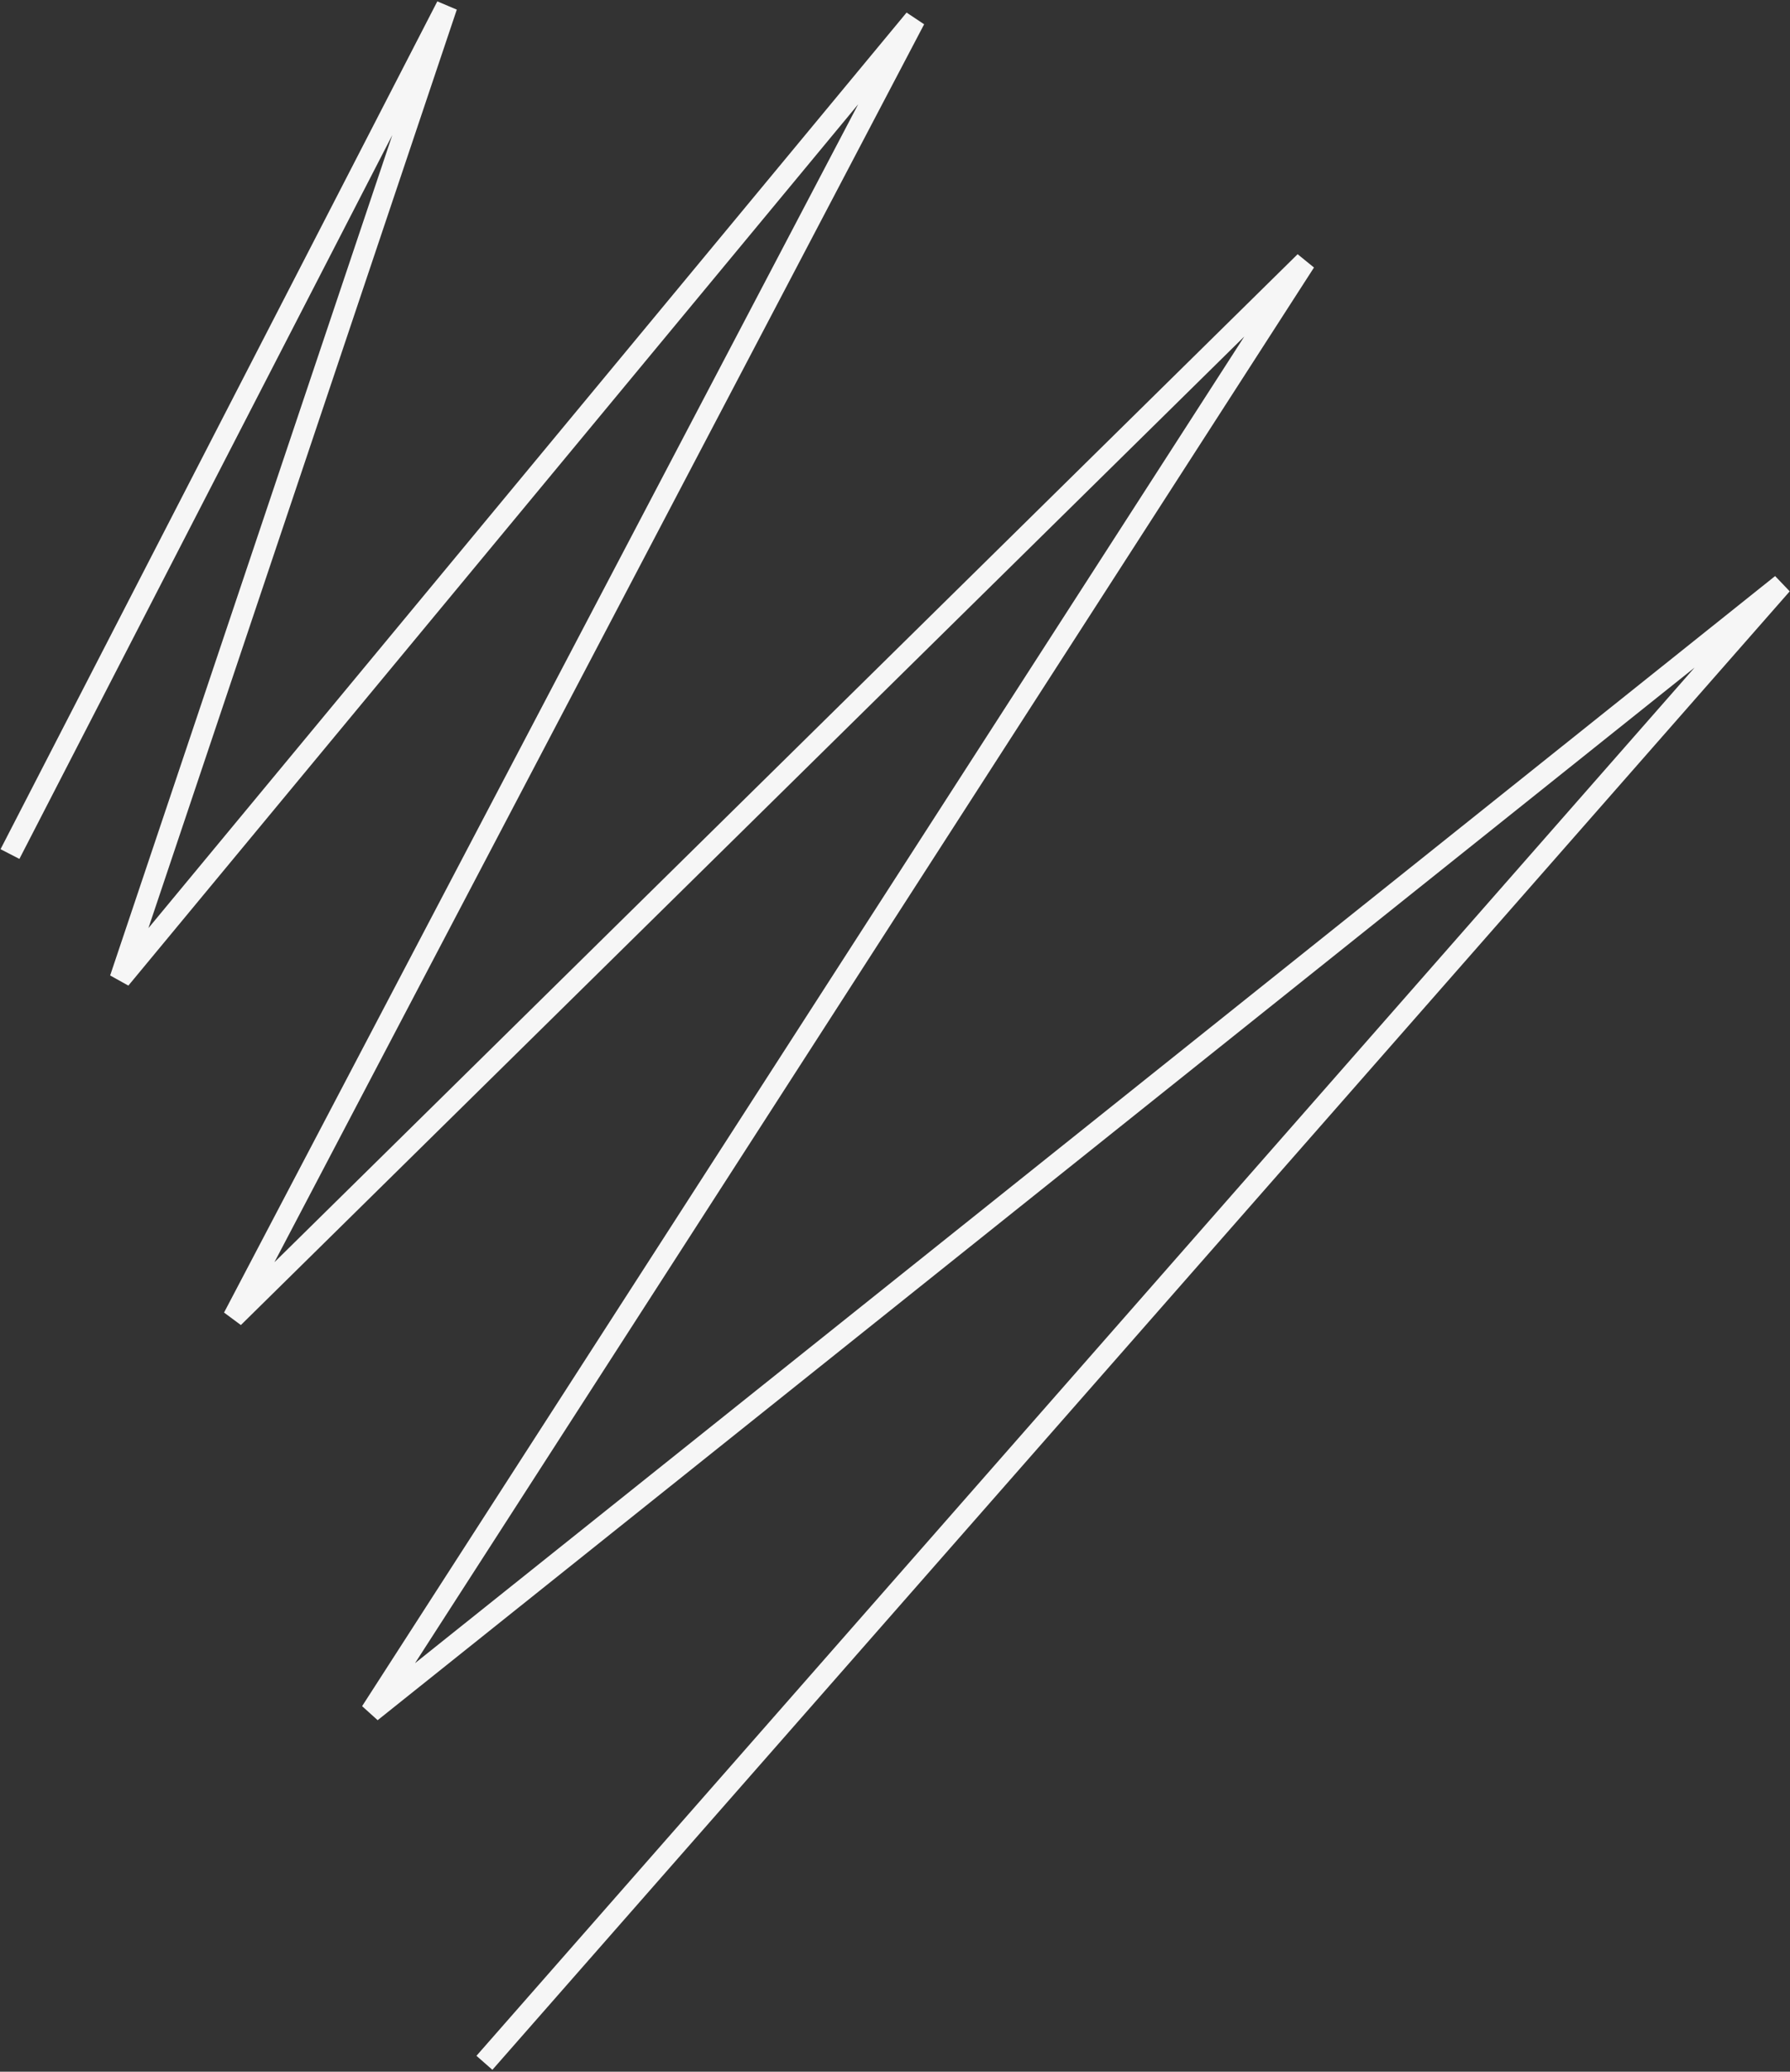
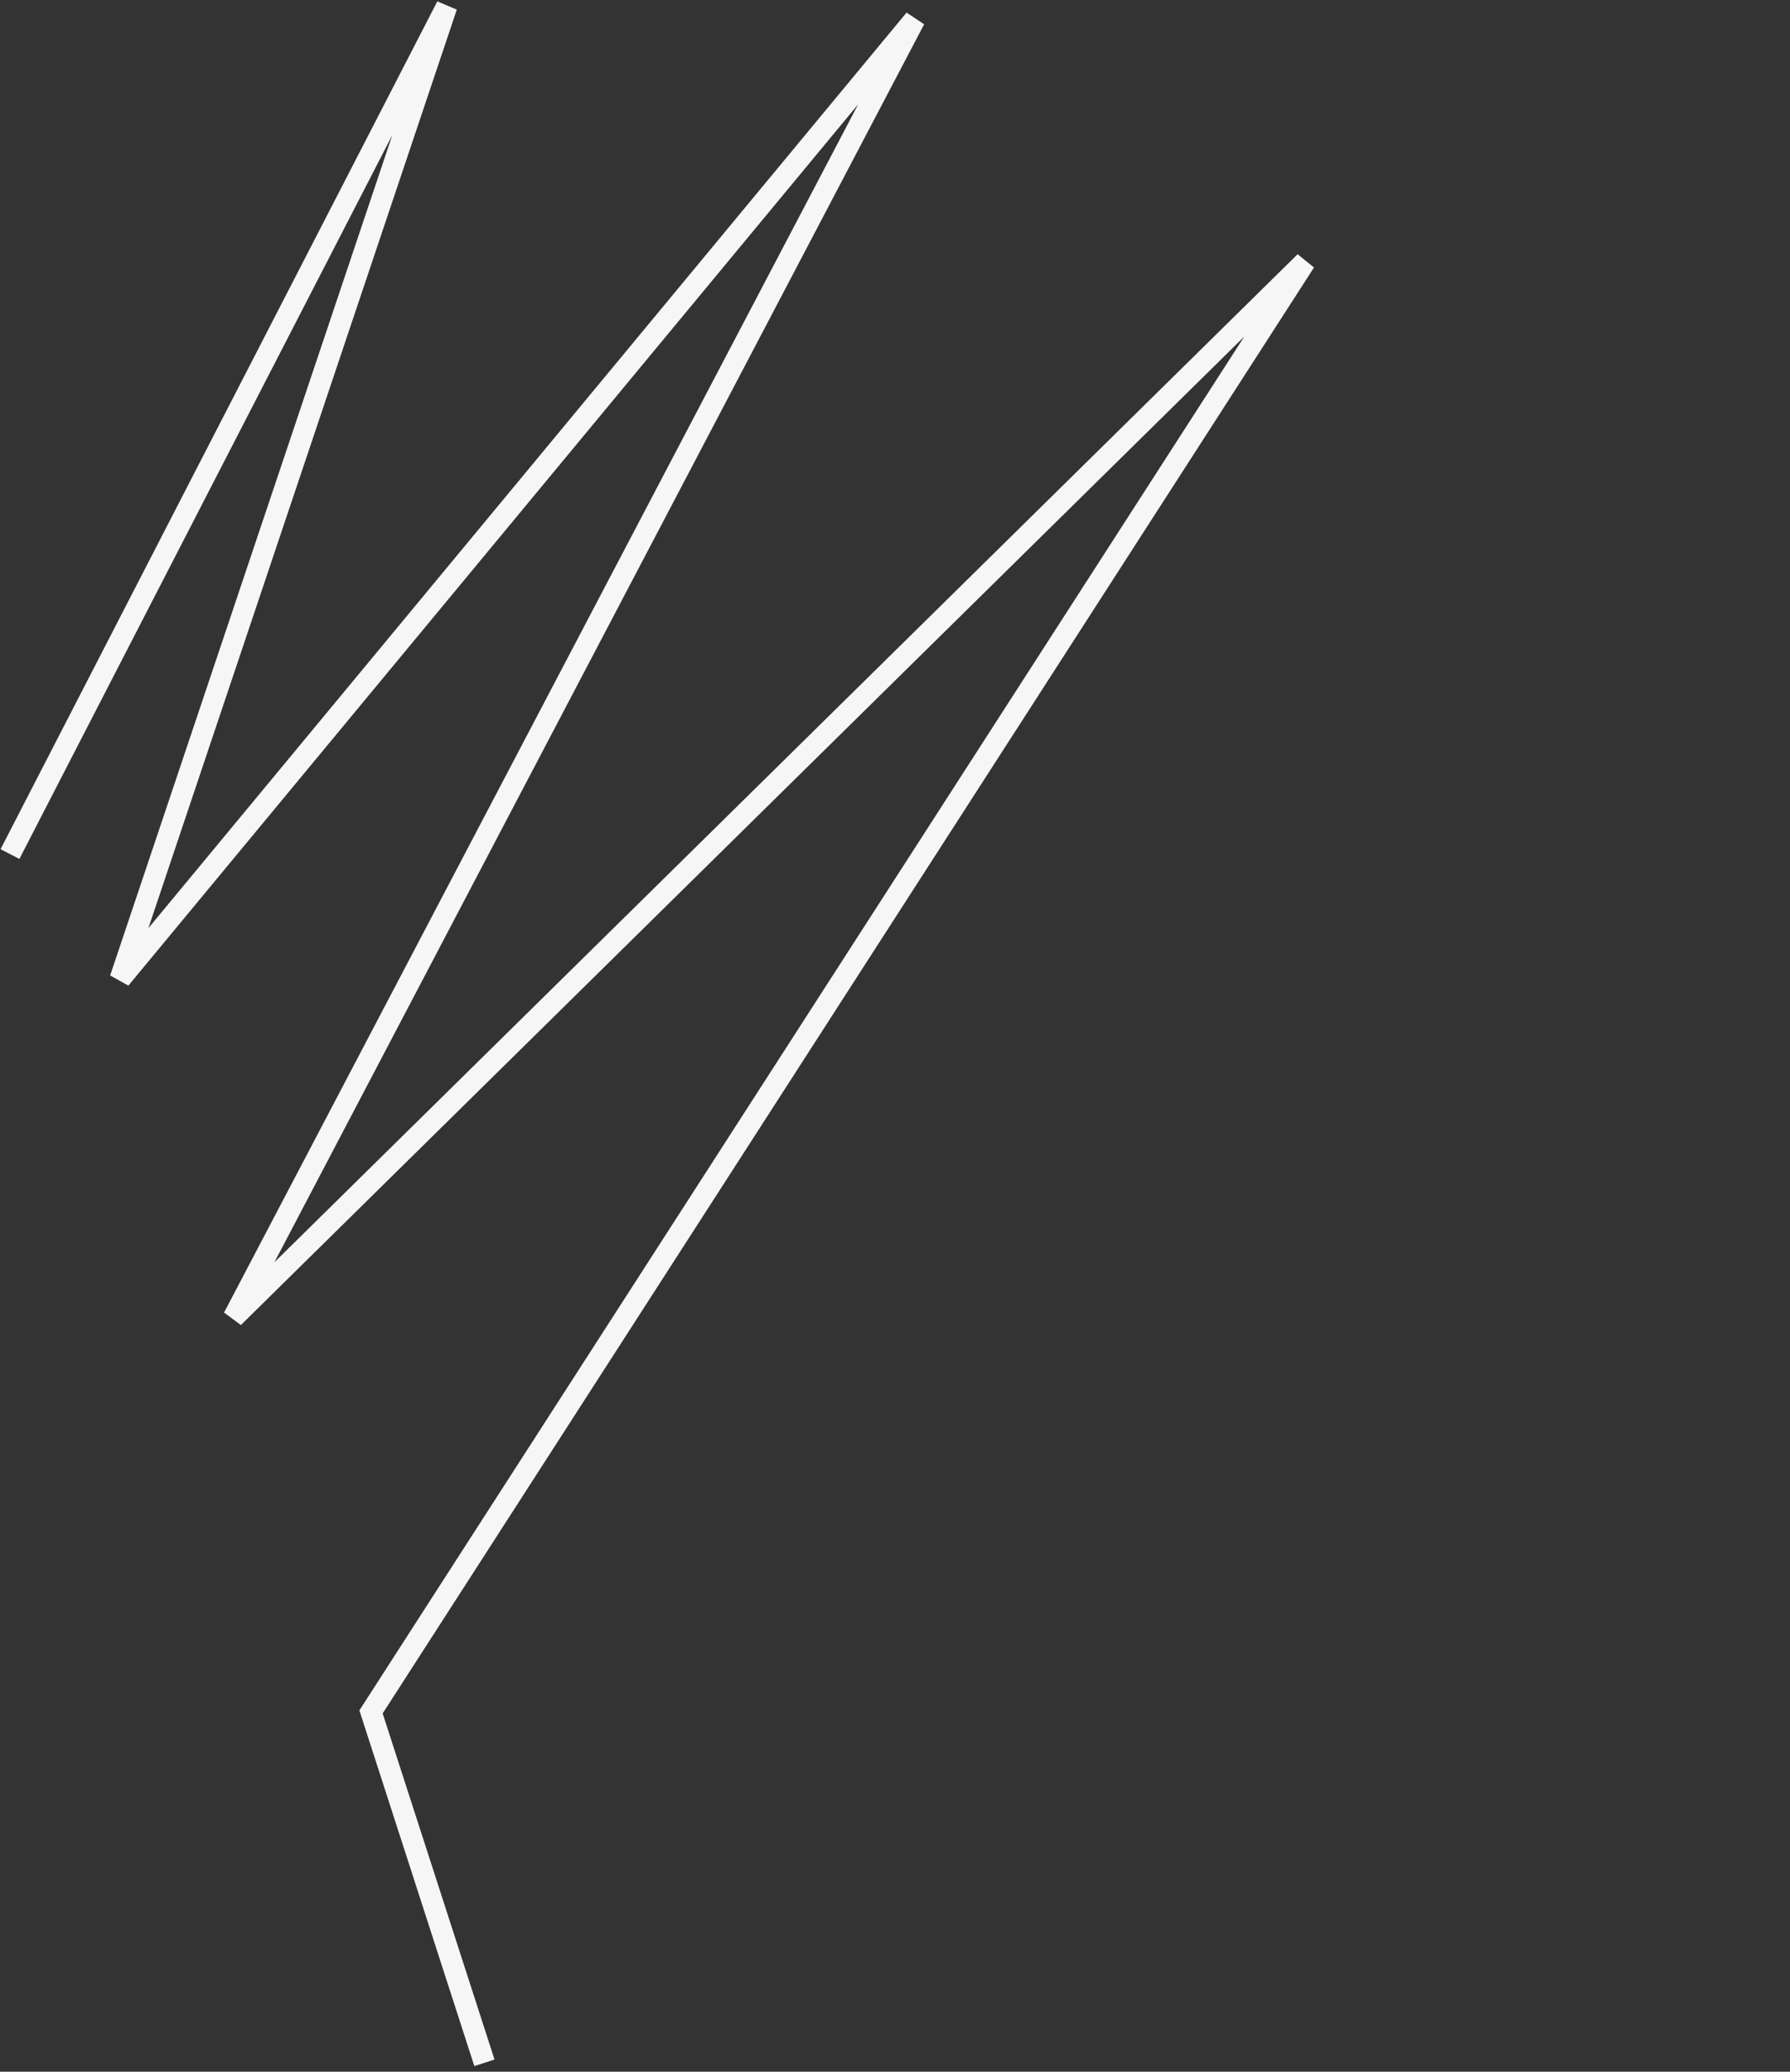
<svg xmlns="http://www.w3.org/2000/svg" width="675" height="781" viewBox="0 0 675 781" fill="none">
  <rect x="0" y="0" width="675" height="781" fill="#333333" stroke="none" />
-   <path d="M3.76 321.964L168.465 2.351L45.325 369.007L344.947 7.292L88.026 496.672L492.134 98.684L139.911 645.36L671.884 220.289L182.673 777.645" stroke="#F6F6F6" stroke-width="8" />
+   <path d="M3.76 321.964L168.465 2.351L45.325 369.007L344.947 7.292L88.026 496.672L492.134 98.684L139.911 645.36L182.673 777.645" stroke="#F6F6F6" stroke-width="8" />
</svg>